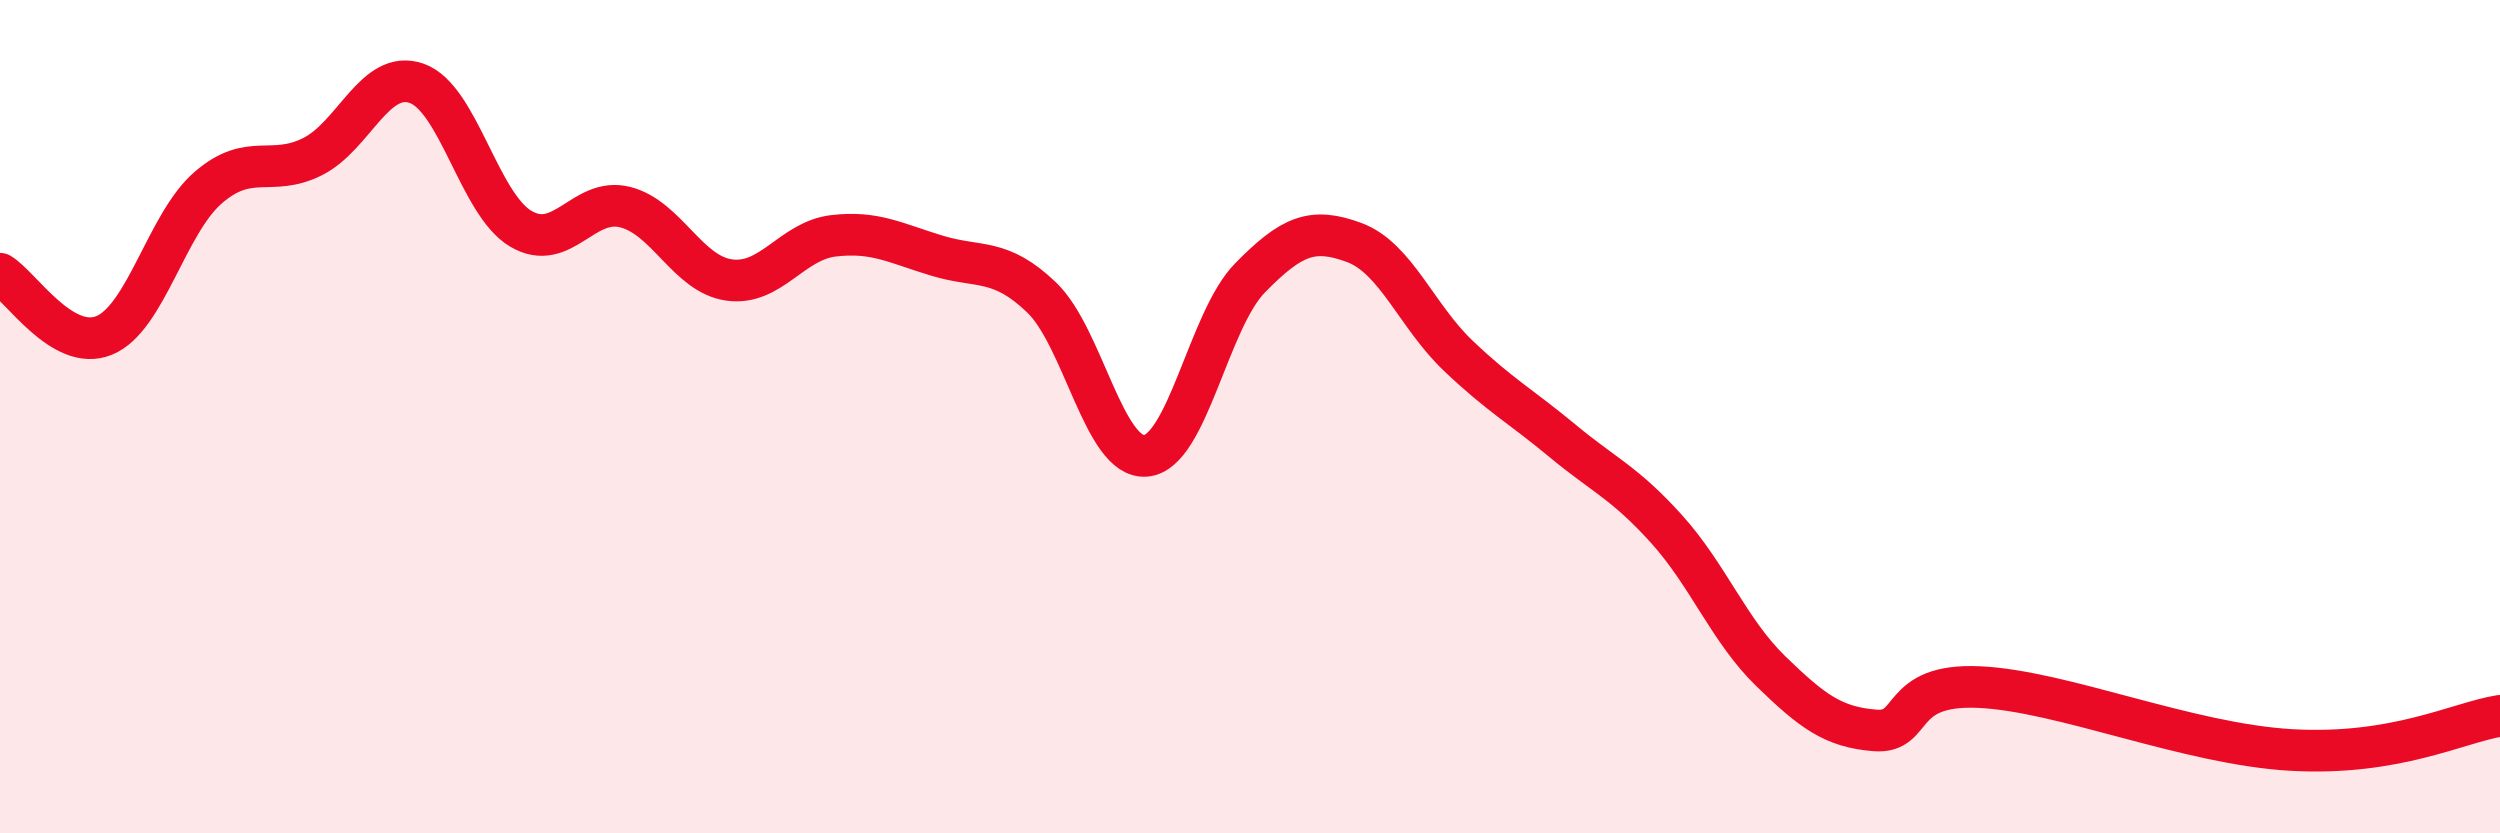
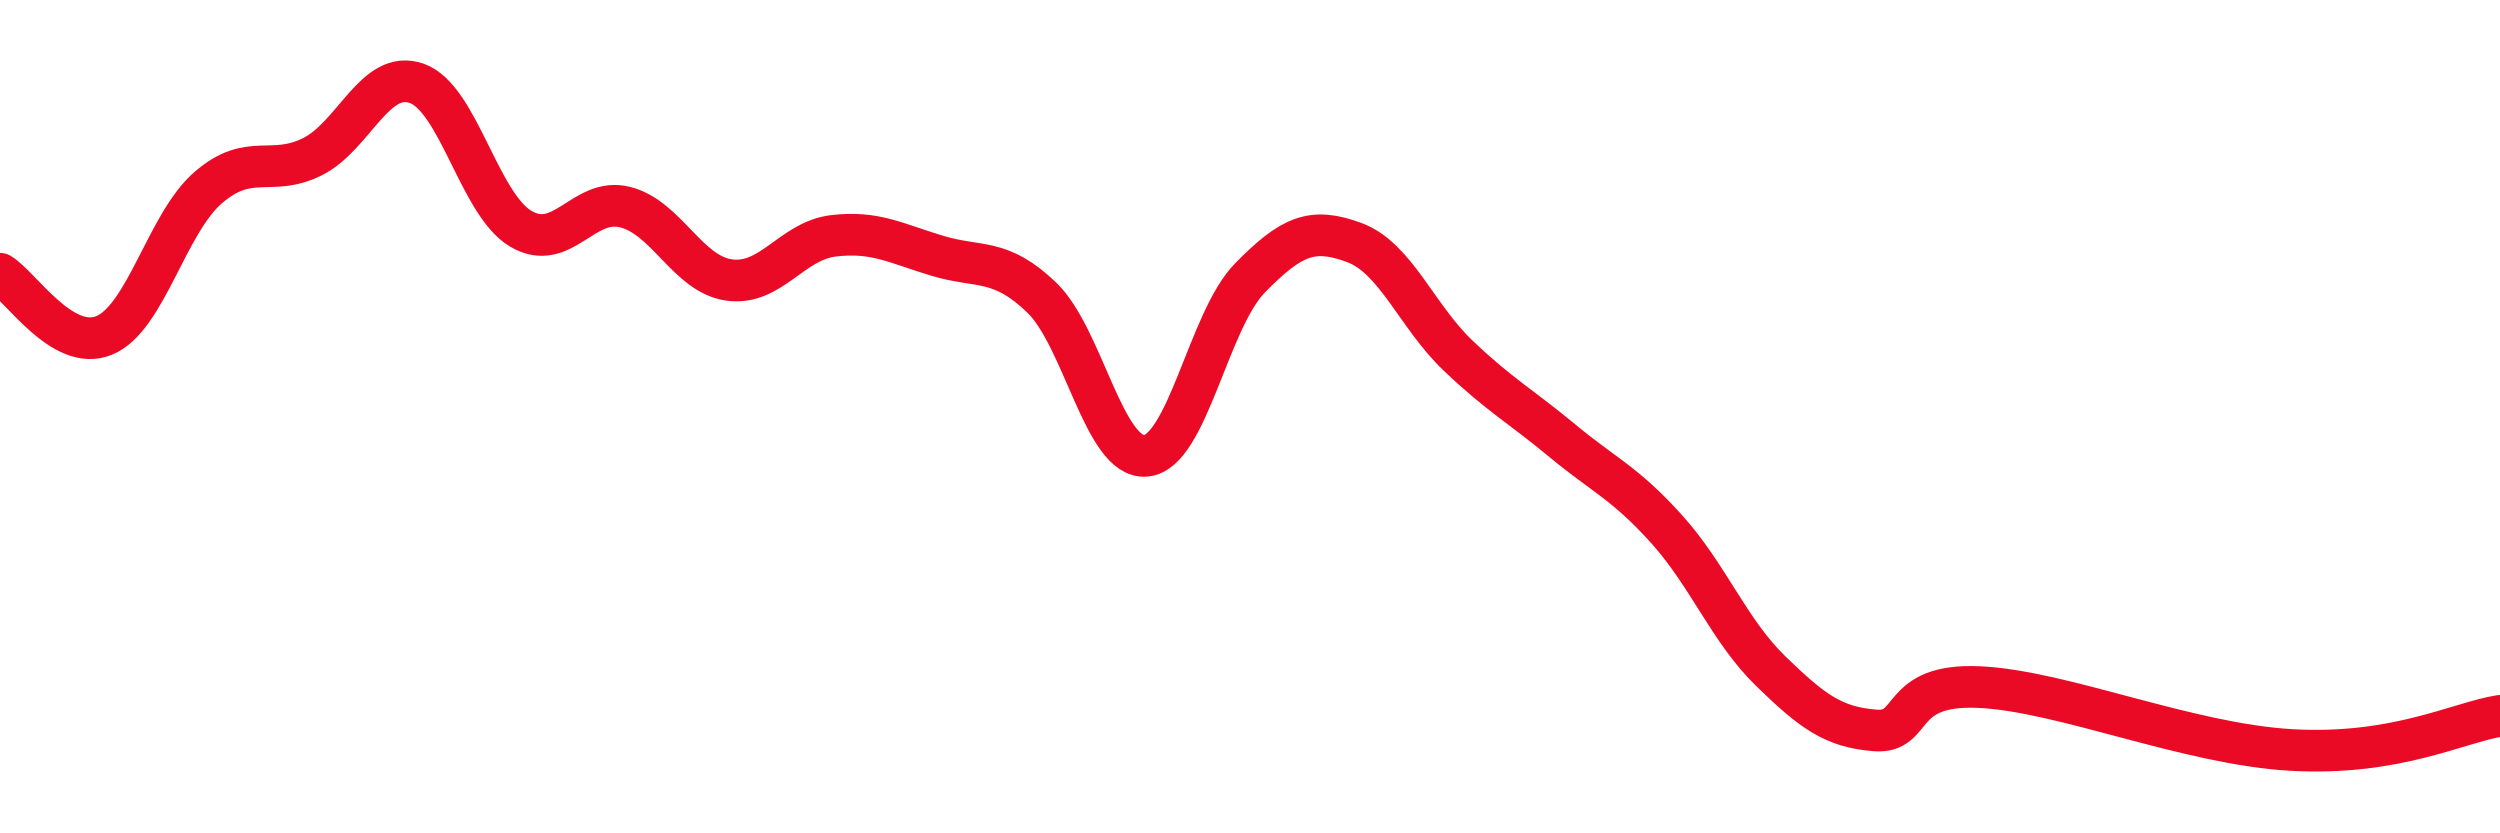
<svg xmlns="http://www.w3.org/2000/svg" width="60" height="20" viewBox="0 0 60 20">
-   <path d="M 0,6.57 C 0.5,6.87 1.5,8.46 2.5,8.05 C 3.5,7.64 4,5.36 5,4.5 C 6,3.64 6.5,4.26 7.5,3.76 C 8.5,3.26 9,1.65 10,2 C 11,2.35 11.5,4.9 12.5,5.49 C 13.5,6.08 14,4.72 15,4.97 C 16,5.22 16.5,6.58 17.5,6.72 C 18.5,6.86 19,5.78 20,5.66 C 21,5.54 21.5,5.84 22.5,6.14 C 23.5,6.44 24,6.18 25,7.14 C 26,8.1 26.5,11.03 27.5,10.94 C 28.5,10.85 29,7.69 30,6.67 C 31,5.65 31.5,5.45 32.5,5.82 C 33.5,6.19 34,7.59 35,8.54 C 36,9.49 36.5,9.75 37.5,10.58 C 38.5,11.41 39,11.59 40,12.7 C 41,13.81 41.5,15.14 42.5,16.11 C 43.5,17.08 44,17.45 45,17.53 C 46,17.61 45.5,16.4 47.5,16.49 C 49.5,16.58 52.5,17.86 55,18 C 57.5,18.14 59,17.34 60,17.18L60 20L0 20Z" fill="#EB0A25" opacity="0.1" stroke-linecap="round" stroke-linejoin="round" />
  <path d="M 0,6.57 C 0.5,6.87 1.5,8.46 2.5,8.05 C 3.5,7.64 4,5.36 5,4.5 C 6,3.64 6.5,4.26 7.5,3.76 C 8.5,3.26 9,1.65 10,2 C 11,2.35 11.5,4.9 12.5,5.49 C 13.5,6.08 14,4.72 15,4.97 C 16,5.22 16.5,6.58 17.5,6.72 C 18.5,6.86 19,5.78 20,5.66 C 21,5.54 21.5,5.84 22.5,6.14 C 23.5,6.44 24,6.18 25,7.14 C 26,8.1 26.5,11.03 27.5,10.94 C 28.5,10.85 29,7.69 30,6.67 C 31,5.65 31.5,5.45 32.5,5.82 C 33.5,6.19 34,7.59 35,8.54 C 36,9.49 36.5,9.75 37.5,10.58 C 38.5,11.41 39,11.59 40,12.7 C 41,13.81 41.5,15.14 42.5,16.11 C 43.5,17.08 44,17.45 45,17.53 C 46,17.61 45.5,16.4 47.5,16.49 C 49.5,16.58 52.5,17.86 55,18 C 57.5,18.14 59,17.34 60,17.18" stroke="#EB0A25" stroke-width="1" fill="none" stroke-linecap="round" stroke-linejoin="round" />
</svg>